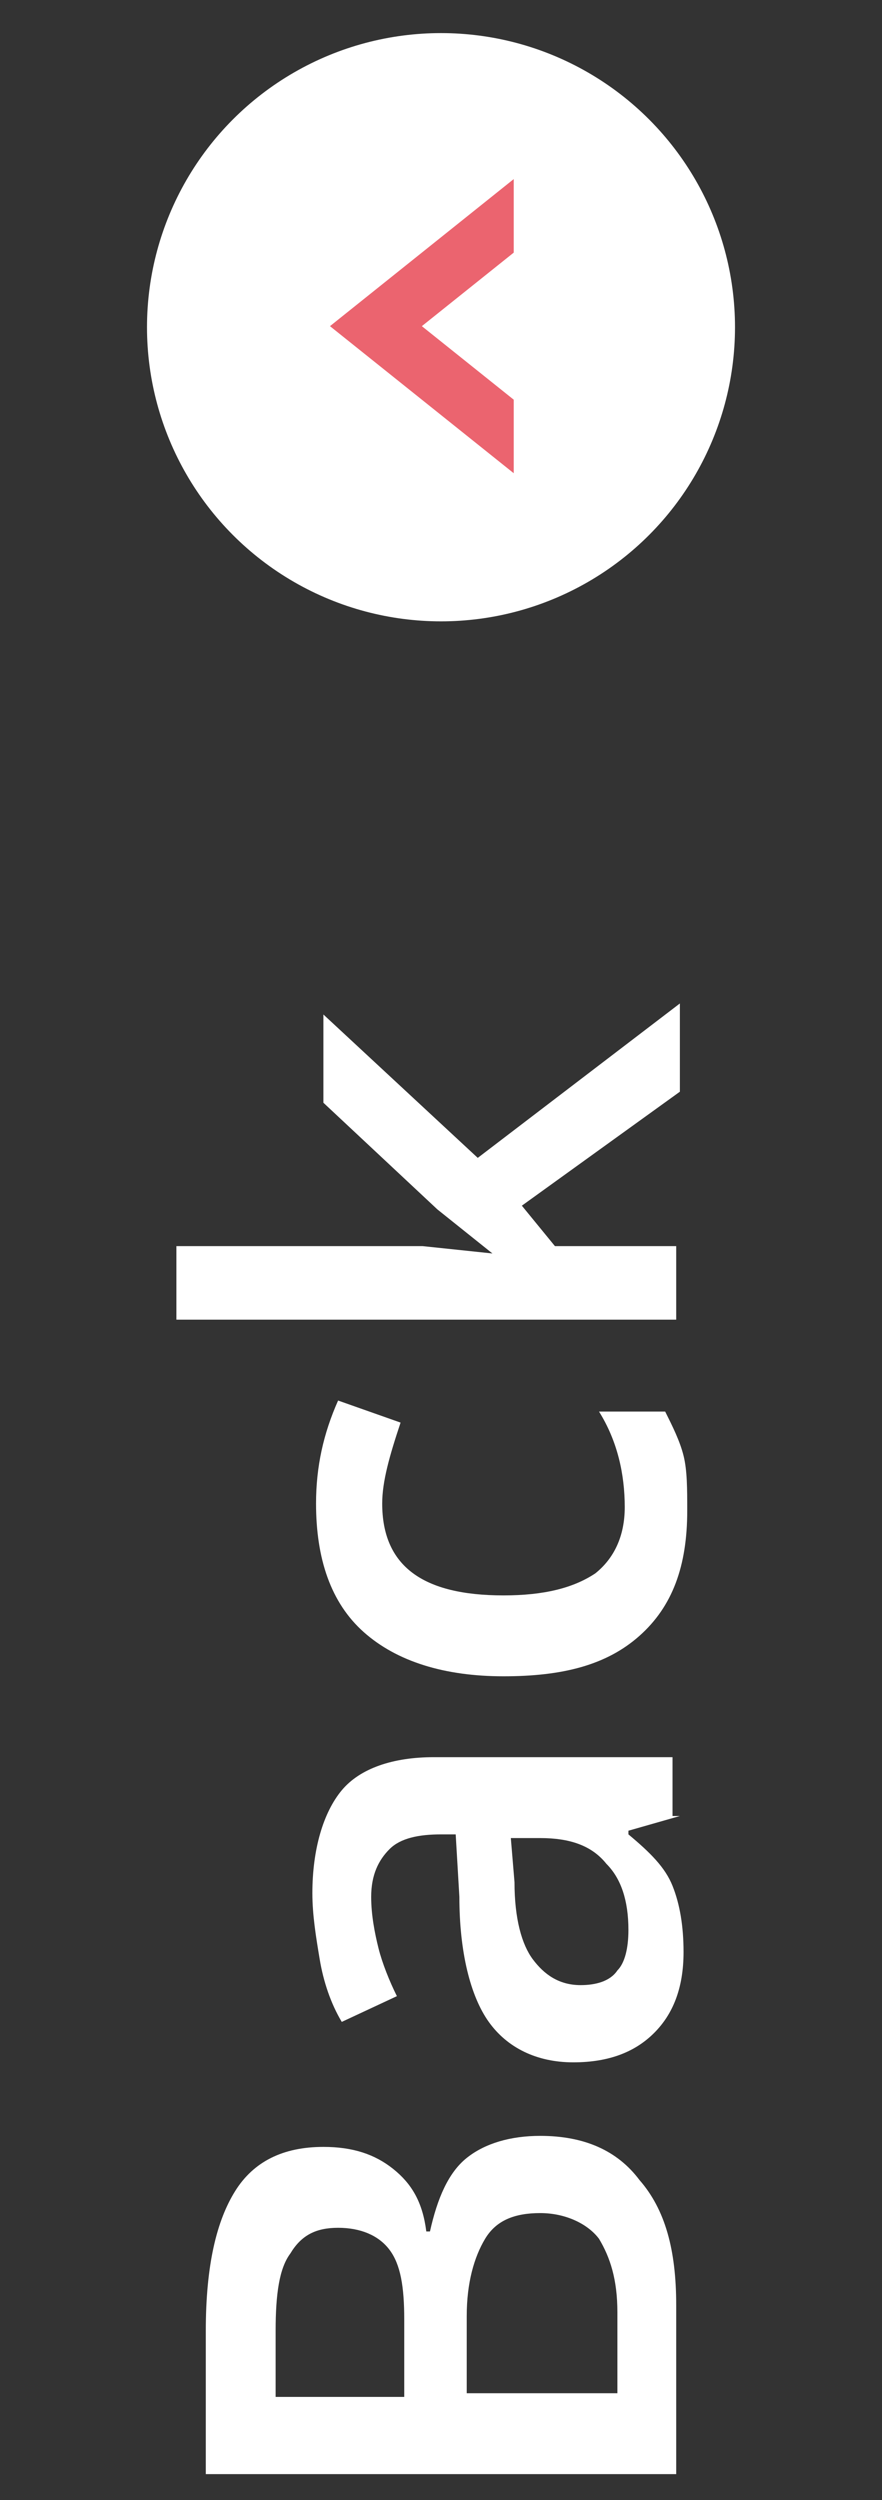
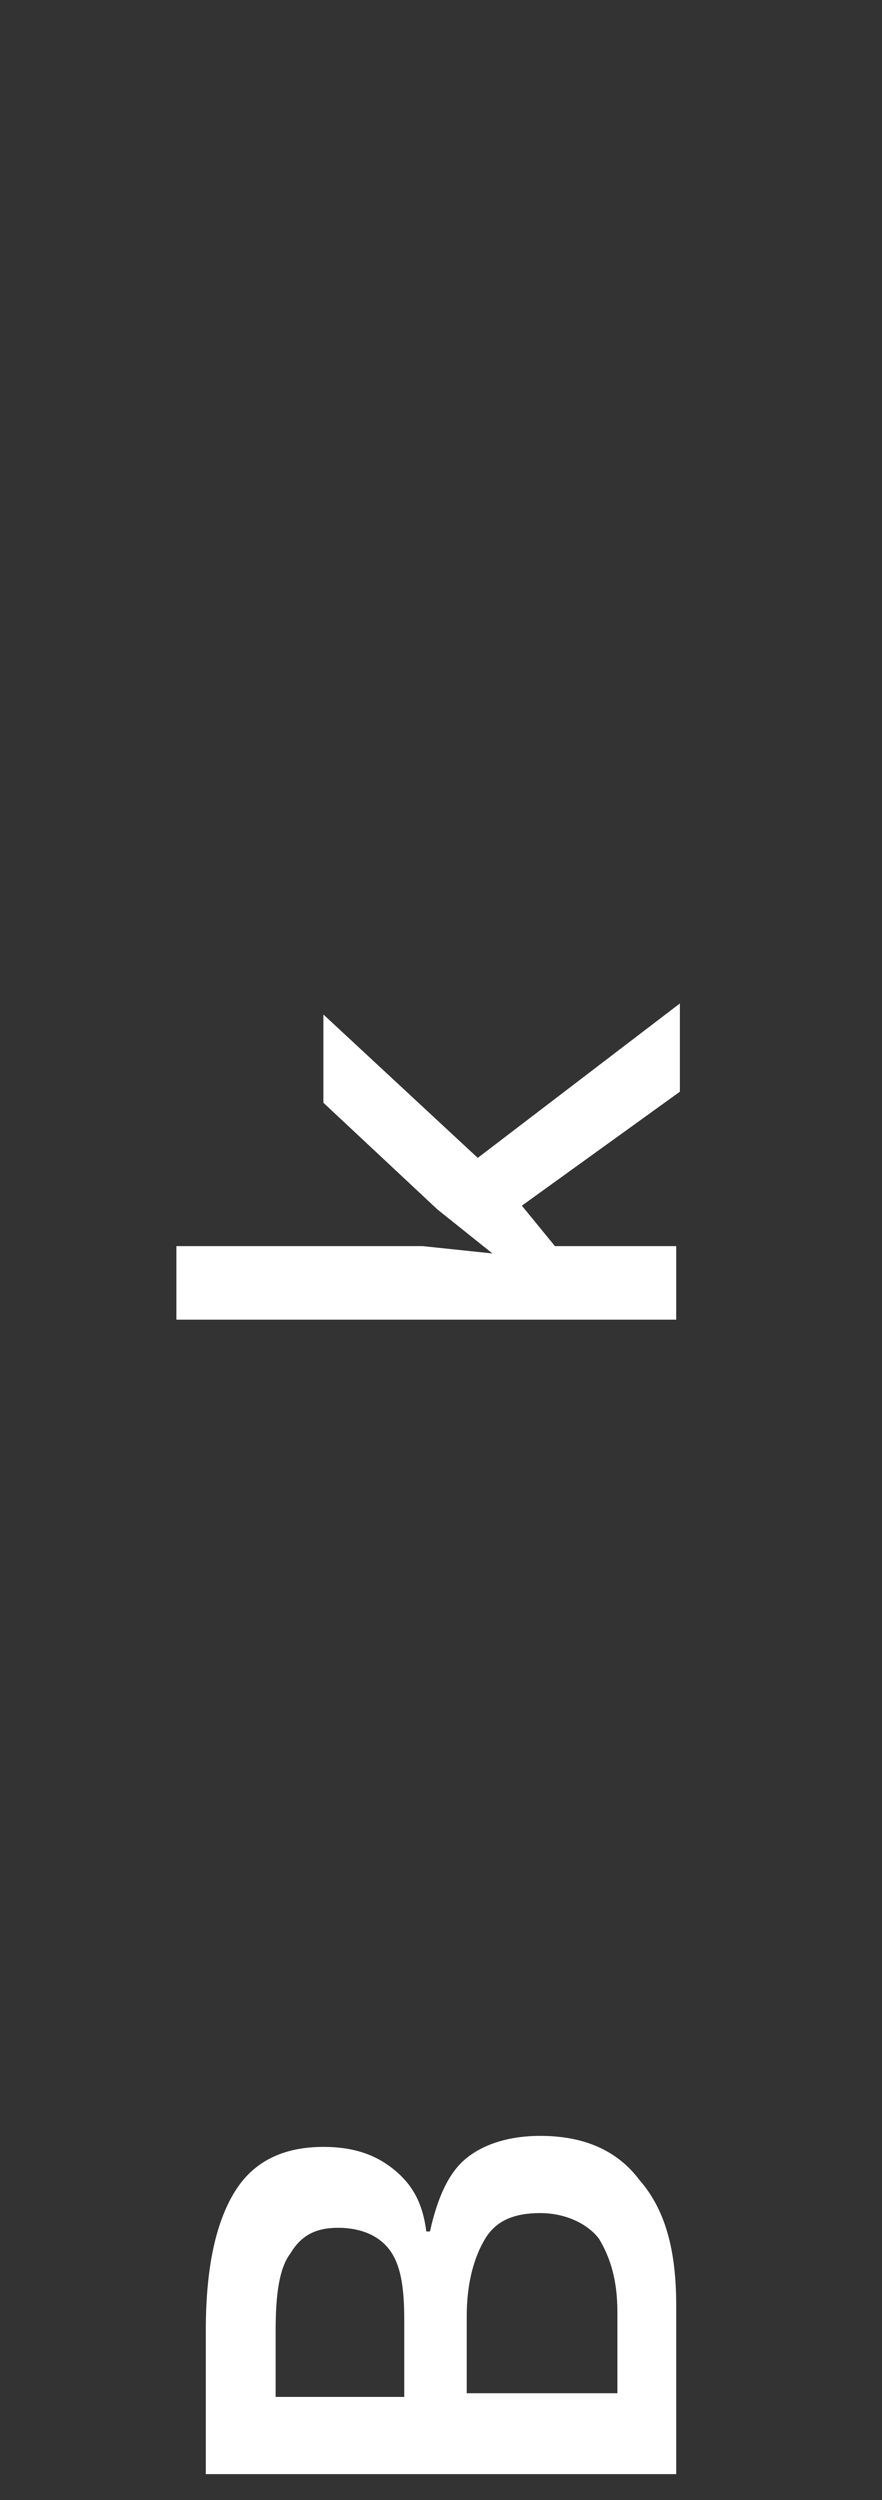
<svg xmlns="http://www.w3.org/2000/svg" version="1.1" id="Layer_1" x="0px" y="0px" viewBox="0 0 24 68" style="enable-background:new 0 0 24 68;" xml:space="preserve">
  <rect x="0" y="0" width="24" height="68" fill="#333333" stroke="none" />
  <style type="text/css">
	.st0{enable-background:new    ;}
	.st1{fill:#FFFFFF;}
	.st2{fill:#EB646F;}
</style>
  <g id="Group_4363" transform="translate(-16.5 -117.993)">
    <g id="Group_117" transform="translate(16.5 322.986) rotate(-90)">
      <g class="st0">
        <path class="st1" d="M137.8,5.6h3.8c1.8,0,3,0.3,3.8,0.8c0.8,0.5,1.2,1.3,1.2,2.4c0,0.8-0.2,1.4-0.6,1.9s-0.9,0.8-1.7,0.9v0.1     c0.9,0.2,1.6,0.5,2,1c0.4,0.5,0.6,1.2,0.6,2c0,1.2-0.4,2.1-1.2,2.7c-0.8,0.7-1.9,1-3.4,1h-4.6V5.6z M139.9,11h2     c0.9,0,1.5-0.1,1.9-0.4c0.4-0.3,0.6-0.8,0.6-1.4c0-0.6-0.2-1-0.7-1.3c-0.4-0.3-1.1-0.4-2.1-0.4h-1.8V11z M139.9,12.7v4.1h2.2     c0.9,0,1.5-0.2,2-0.5c0.4-0.3,0.7-0.9,0.7-1.6c0-0.7-0.2-1.2-0.7-1.5s-1.2-0.5-2.1-0.5H139.9z" />
-         <path class="st1" d="M155.6,18.5l-0.4-1.4h-0.1c-0.5,0.6-0.9,1-1.4,1.2c-0.5,0.2-1.1,0.3-1.8,0.3c-1,0-1.7-0.3-2.2-0.8     c-0.5-0.5-0.8-1.2-0.8-2.2c0-1,0.4-1.8,1.1-2.3s1.9-0.8,3.4-0.8l1.7-0.1V12c0-0.6-0.1-1.1-0.4-1.4c-0.3-0.3-0.7-0.5-1.3-0.5     c-0.5,0-1,0.1-1.4,0.2s-0.9,0.3-1.3,0.5l-0.7-1.5c0.5-0.3,1.1-0.5,1.7-0.6c0.6-0.1,1.2-0.2,1.8-0.2c1.2,0,2.2,0.3,2.8,0.8     c0.6,0.5,0.9,1.4,0.9,2.5v6.5H155.6z M152.5,17.1c0.8,0,1.4-0.2,1.8-0.6c0.5-0.4,0.7-1,0.7-1.8v-0.8l-1.2,0.1     c-1,0-1.7,0.2-2.1,0.5c-0.4,0.3-0.7,0.7-0.7,1.3c0,0.4,0.1,0.8,0.4,1C151.6,17,152,17.1,152.5,17.1z" />
-         <path class="st1" d="M163.9,18.7c-1.5,0-2.6-0.4-3.4-1.3c-0.8-0.9-1.1-2.1-1.1-3.7c0-1.6,0.4-2.9,1.2-3.8c0.8-0.9,2-1.3,3.5-1.3     c1,0,1.9,0.2,2.8,0.6l-0.6,1.7c-0.9-0.3-1.6-0.5-2.2-0.5c-1.7,0-2.5,1.1-2.5,3.3c0,1.1,0.2,1.9,0.6,2.5c0.4,0.5,1,0.8,1.8,0.8     c0.9,0,1.8-0.2,2.6-0.7v1.8c-0.4,0.2-0.8,0.4-1.2,0.5S164.5,18.7,163.9,18.7z" />
        <path class="st1" d="M170.9,13.4l1.2-1.5l2.9-3.1h2.4l-3.9,4.2l4.2,5.5h-2.4l-3.1-4.3l-1.1,0.9v3.3h-2V4.8h2v6.7L170.9,13.4     L170.9,13.4z" />
      </g>
    </g>
    <g id="Group_3708" transform="translate(-485 -5969.2)">
      <g id="Group_4088" transform="translate(506 6087.193)">
        <g id="Group_3706" transform="translate(0 0)">
          <g id="title-chairman" transform="translate(0 0)">
-             <circle id="Ellipse_537" class="st1" cx="7.5" cy="8.9" r="8" />
-           </g>
+             </g>
        </g>
        <g id="Group_3707" transform="translate(4.979 3.971)">
-           <path id="Path_16854" class="st2" d="M-0.5,4.9l5-4v2L2,4.9l2.5,2v2L-0.5,4.9z" />
-         </g>
+           </g>
      </g>
    </g>
  </g>
</svg>